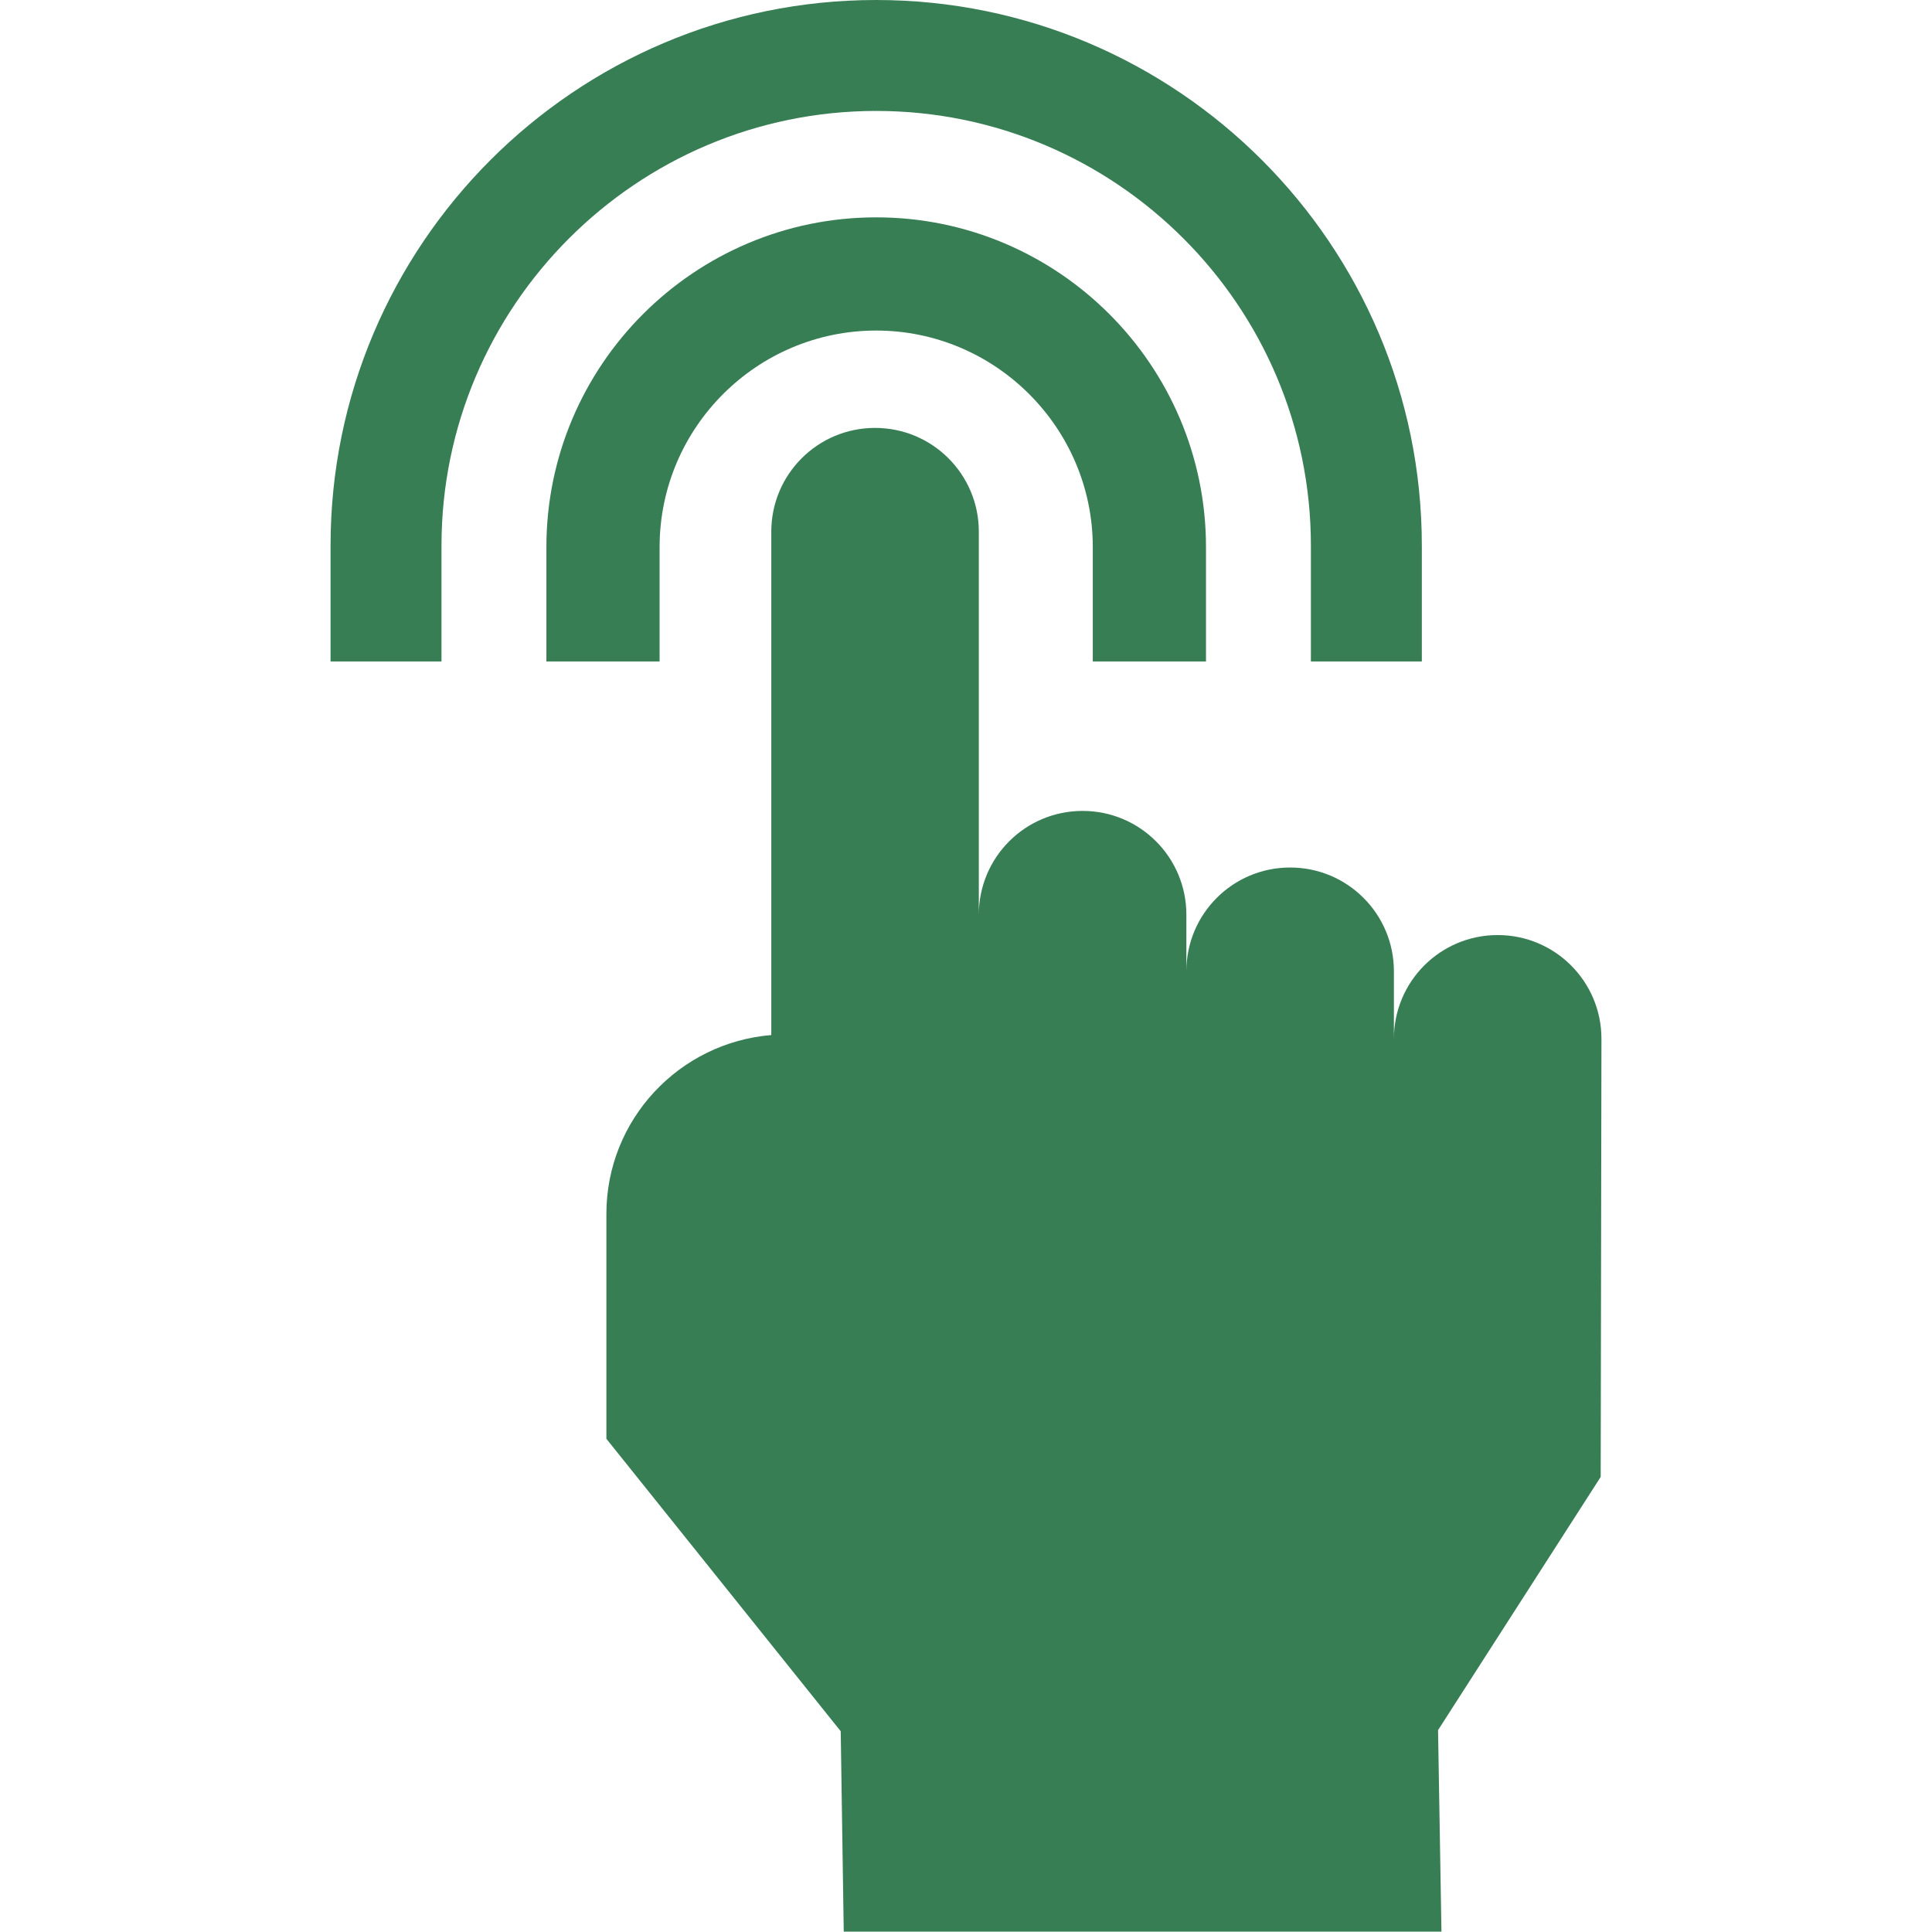
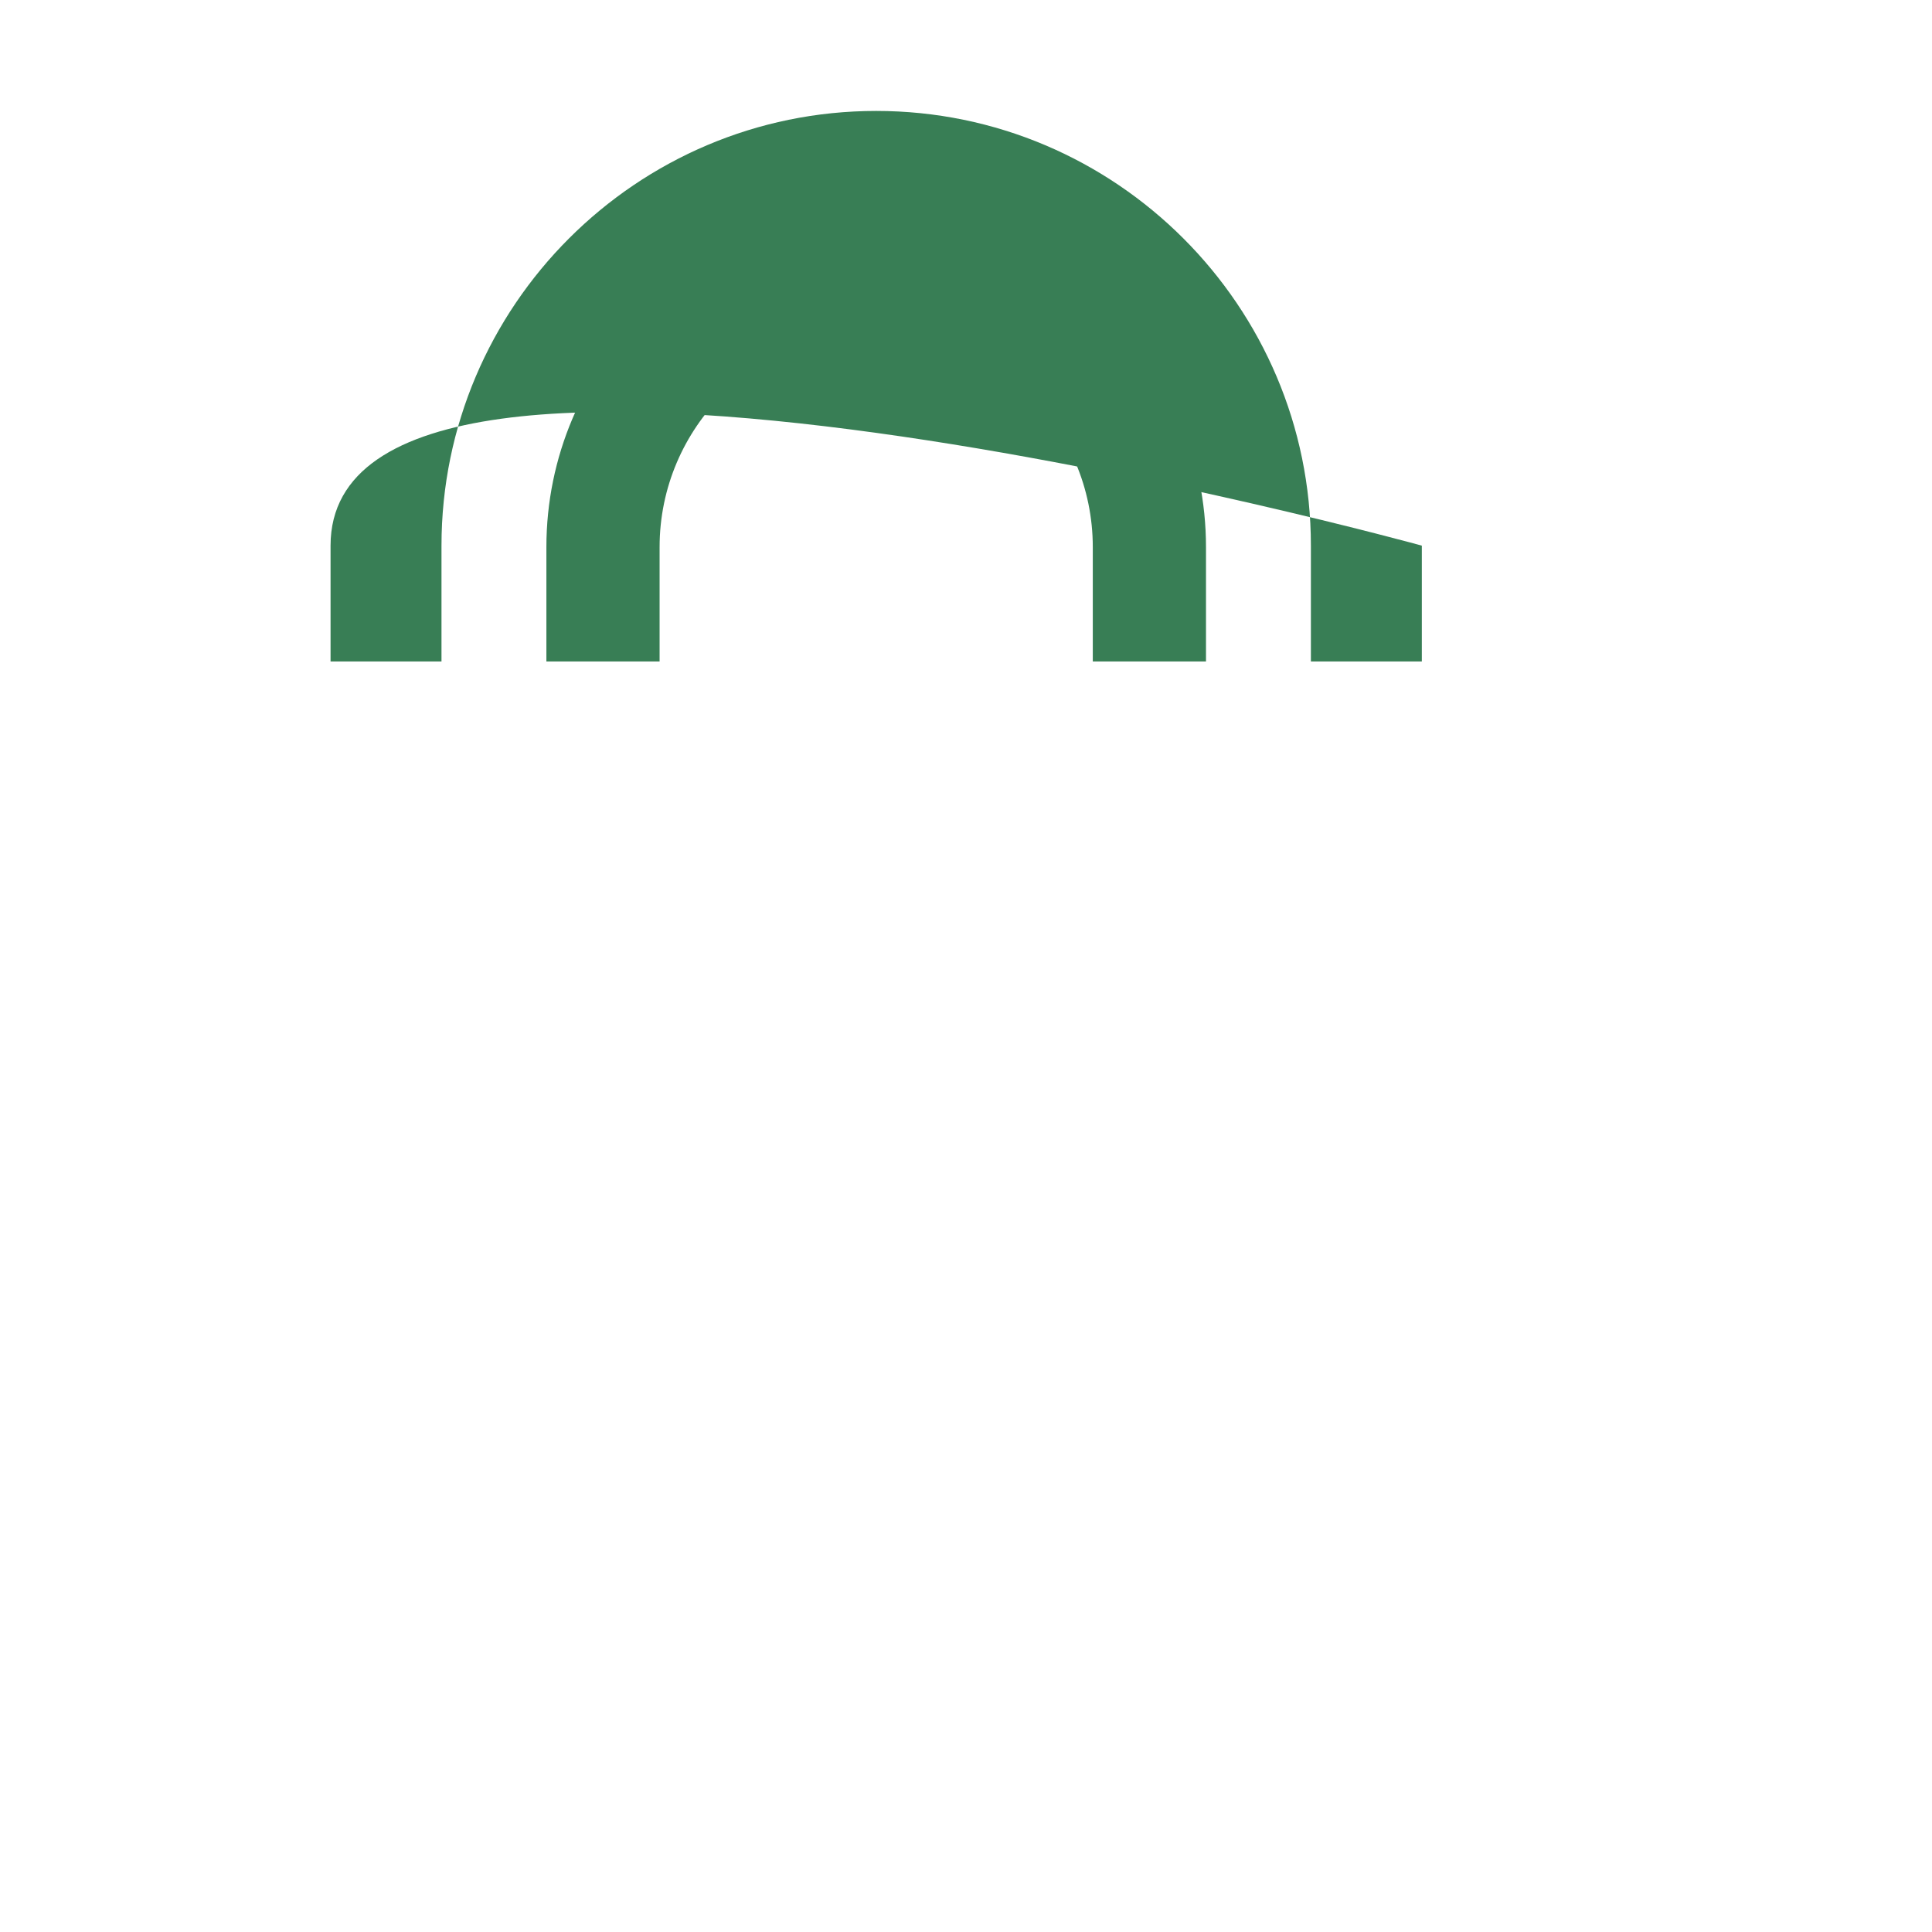
<svg xmlns="http://www.w3.org/2000/svg" id="Capa_1" x="0px" y="0px" viewBox="0 0 512 512" style="enable-background:new 0 0 512 512;" xml:space="preserve">
  <style type="text/css">	.st0{fill:#387E55;}</style>
-   <path class="st0" d="M117,175.3v-30.7c0-63.5,51.7-115.2,115.2-115.2s115.2,51.7,115.2,115.2v30.7h29.4v-30.7 C376.8,64.9,312,0,232.2,0S87.6,64.9,87.6,144.6v30.7L117,175.3L117,175.3z" />
+   <path class="st0" d="M117,175.3v-30.7c0-63.5,51.7-115.2,115.2-115.2s115.2,51.7,115.2,115.2v30.7h29.4v-30.7 S87.6,64.9,87.6,144.6v30.7L117,175.3L117,175.3z" />
  <path class="st0" d="M174.8,175.3v-30.3c0-31.7,25.8-57.4,57.4-57.4s57.4,25.8,57.4,57.4v30.3h30v-30.3c0-48.2-39.2-87.4-87.4-87.4 s-87.4,39.2-87.4,87.4v30.3H174.8z" />
-   <path class="st0" d="M424.4,275.3c0-15.2-12.3-27.5-27.5-27.5s-27.5,12.3-27.5,27.5v-17.9c0-15.2-12.3-27.5-27.5-27.5 s-27.5,12.3-27.5,27.5v-15c0-15.2-12.3-27.5-27.5-27.5s-27.5,12.3-27.5,27.5V140.9c0-15.2-12.3-27.5-27.5-27.5s-27.5,12.3-27.5,27.5 v133.4c-24.4,2-43.7,22.4-43.7,47.4v59.6l62.1,77.5l0.8,53.1h158.4l-0.9-53.4l43.1-67.1L424.4,275.3L424.4,275.3z" />
</svg>